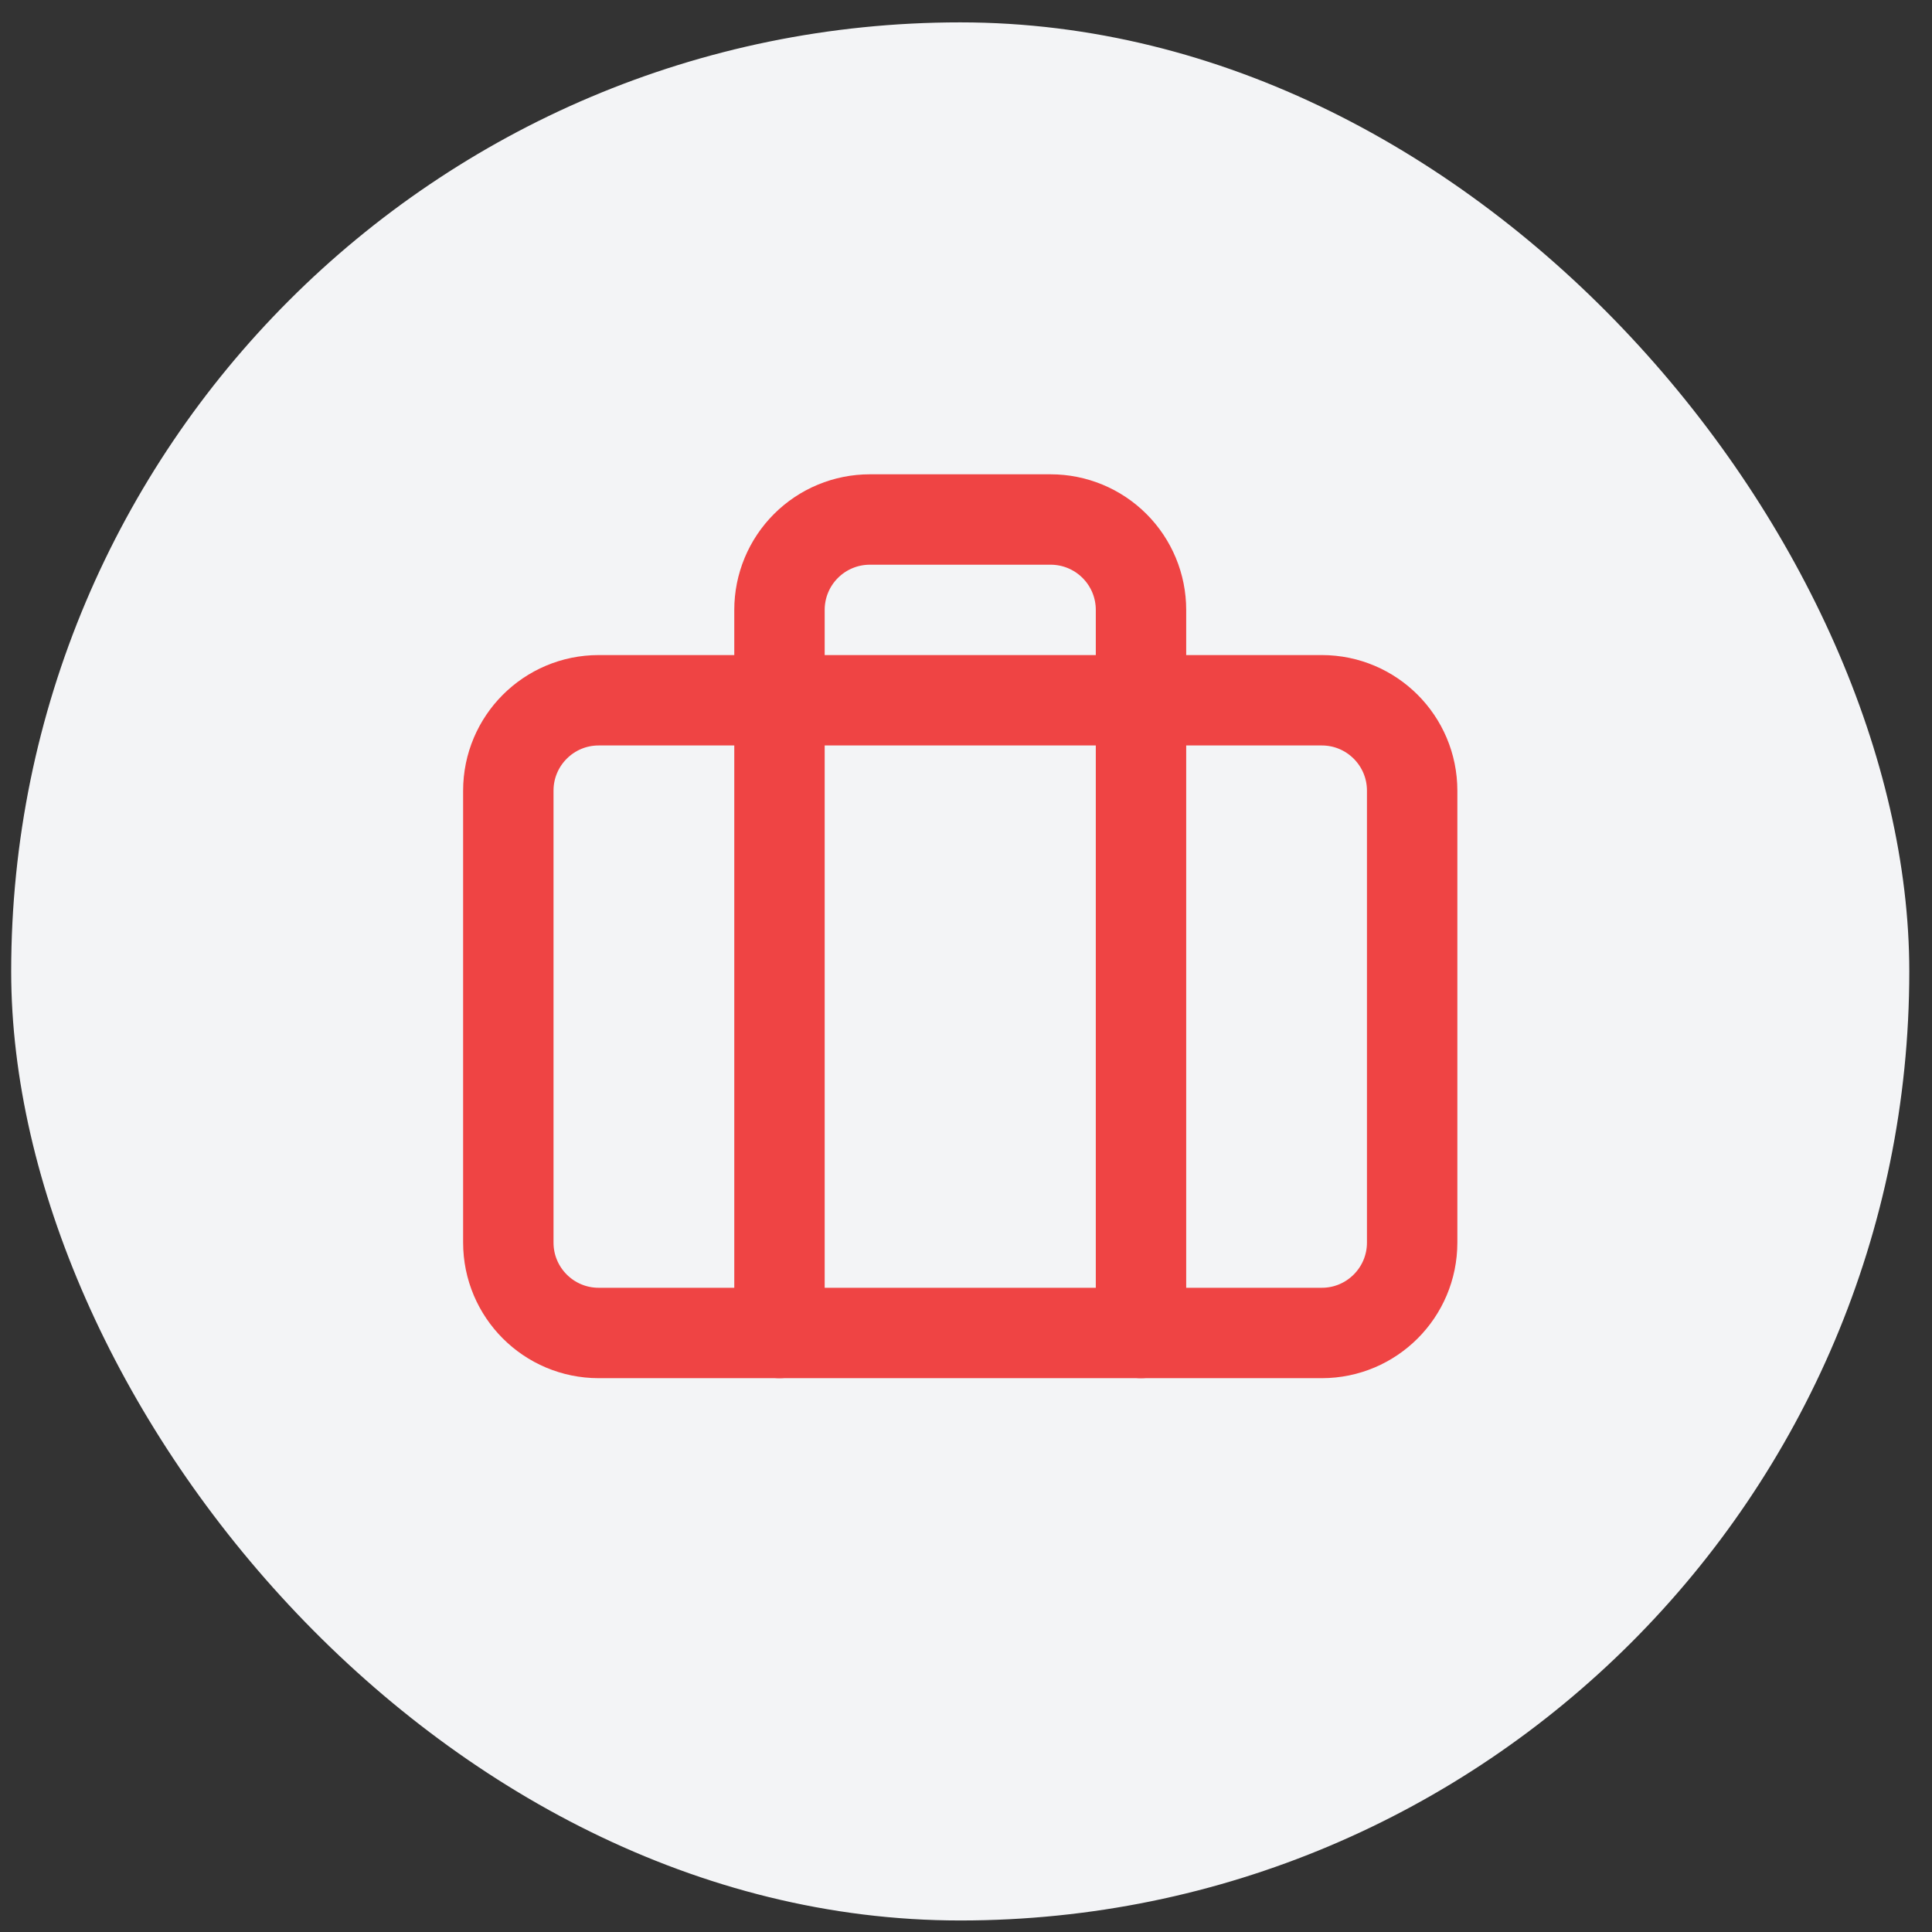
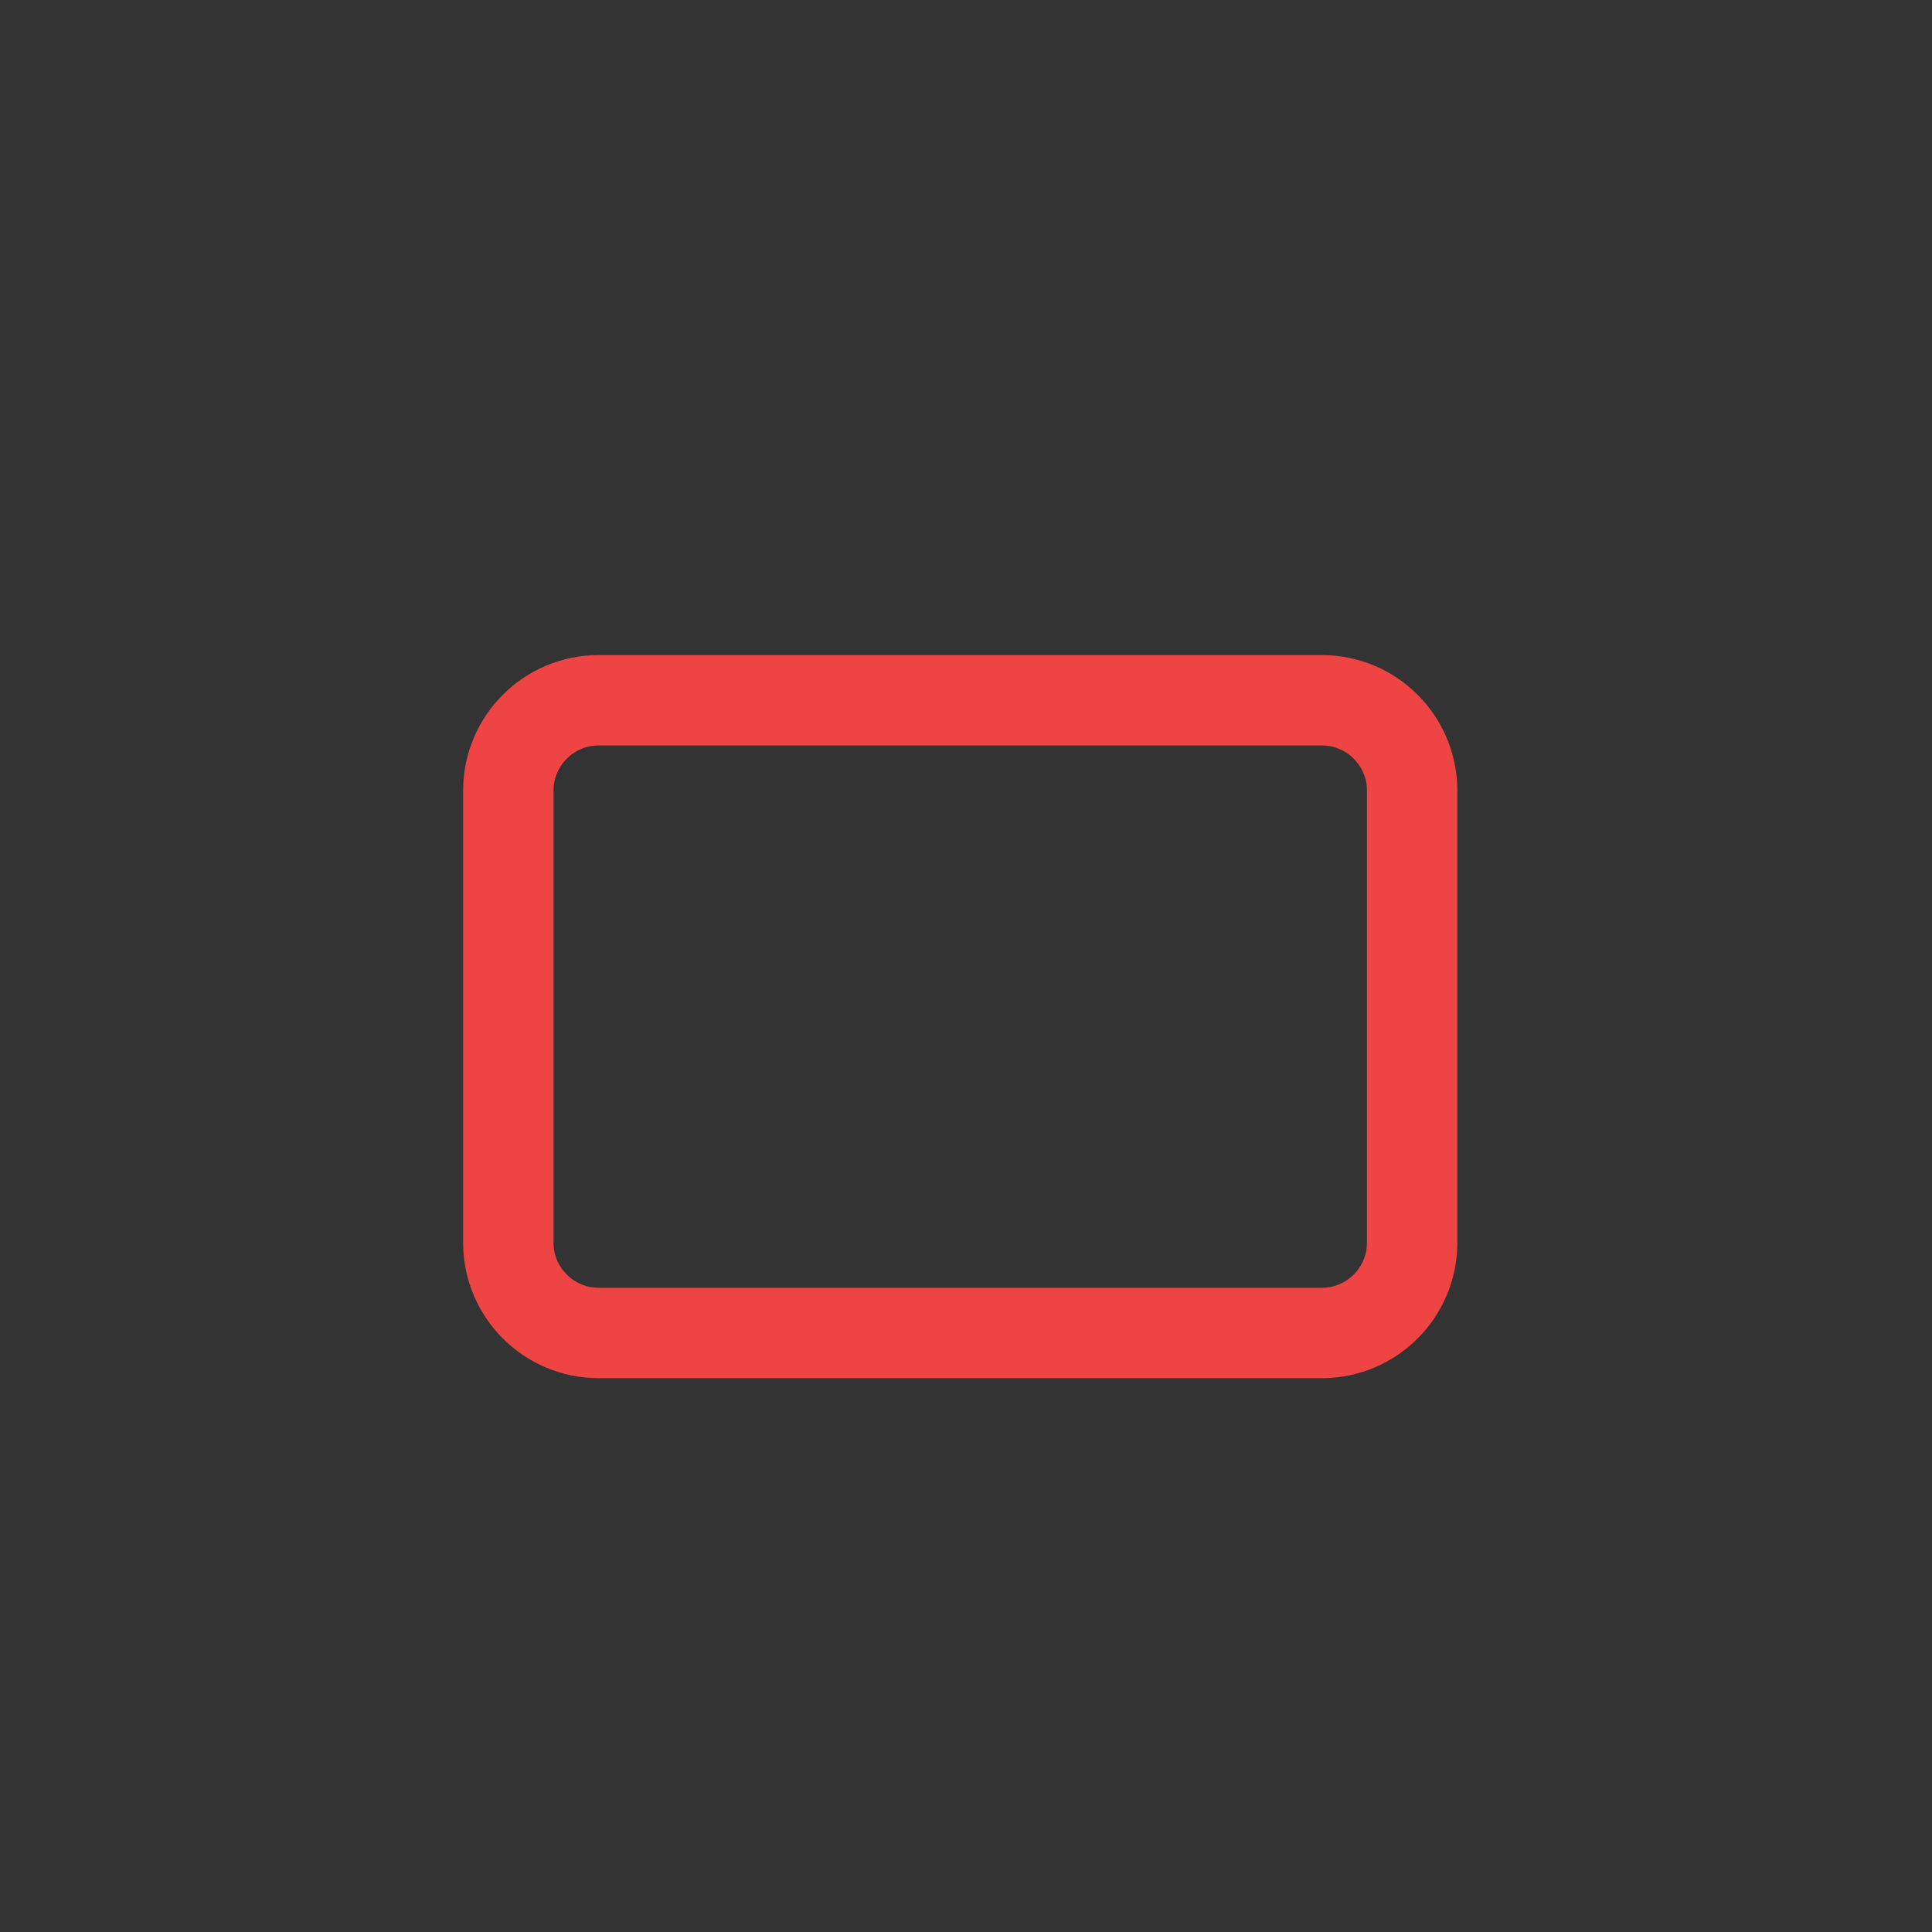
<svg xmlns="http://www.w3.org/2000/svg" width="57" height="57" viewBox="0 0 57 57" fill="none">
  <rect x="0" y="0" width="57" height="57" fill="#333333" stroke="none" />
-   <rect x="0.33" y="0.66" width="56" height="56" rx="28" fill="#F3F4F6" />
-   <path d="M33.663 39.327V17.993C33.663 17.286 33.382 16.608 32.882 16.108C32.382 15.608 31.704 15.327 30.997 15.327H25.663C24.956 15.327 24.278 15.608 23.778 16.108C23.278 16.608 22.997 17.286 22.997 17.993V39.327" stroke="#EF4444" stroke-width="2.667" stroke-linecap="round" stroke-linejoin="round" />
  <path d="M38.997 20.66H17.663C16.191 20.66 14.997 21.854 14.997 23.327V36.66C14.997 38.133 16.191 39.327 17.663 39.327H38.997C40.469 39.327 41.663 38.133 41.663 36.66V23.327C41.663 21.854 40.469 20.66 38.997 20.66Z" stroke="#EF4444" stroke-width="2.667" stroke-linecap="round" stroke-linejoin="round" />
</svg>